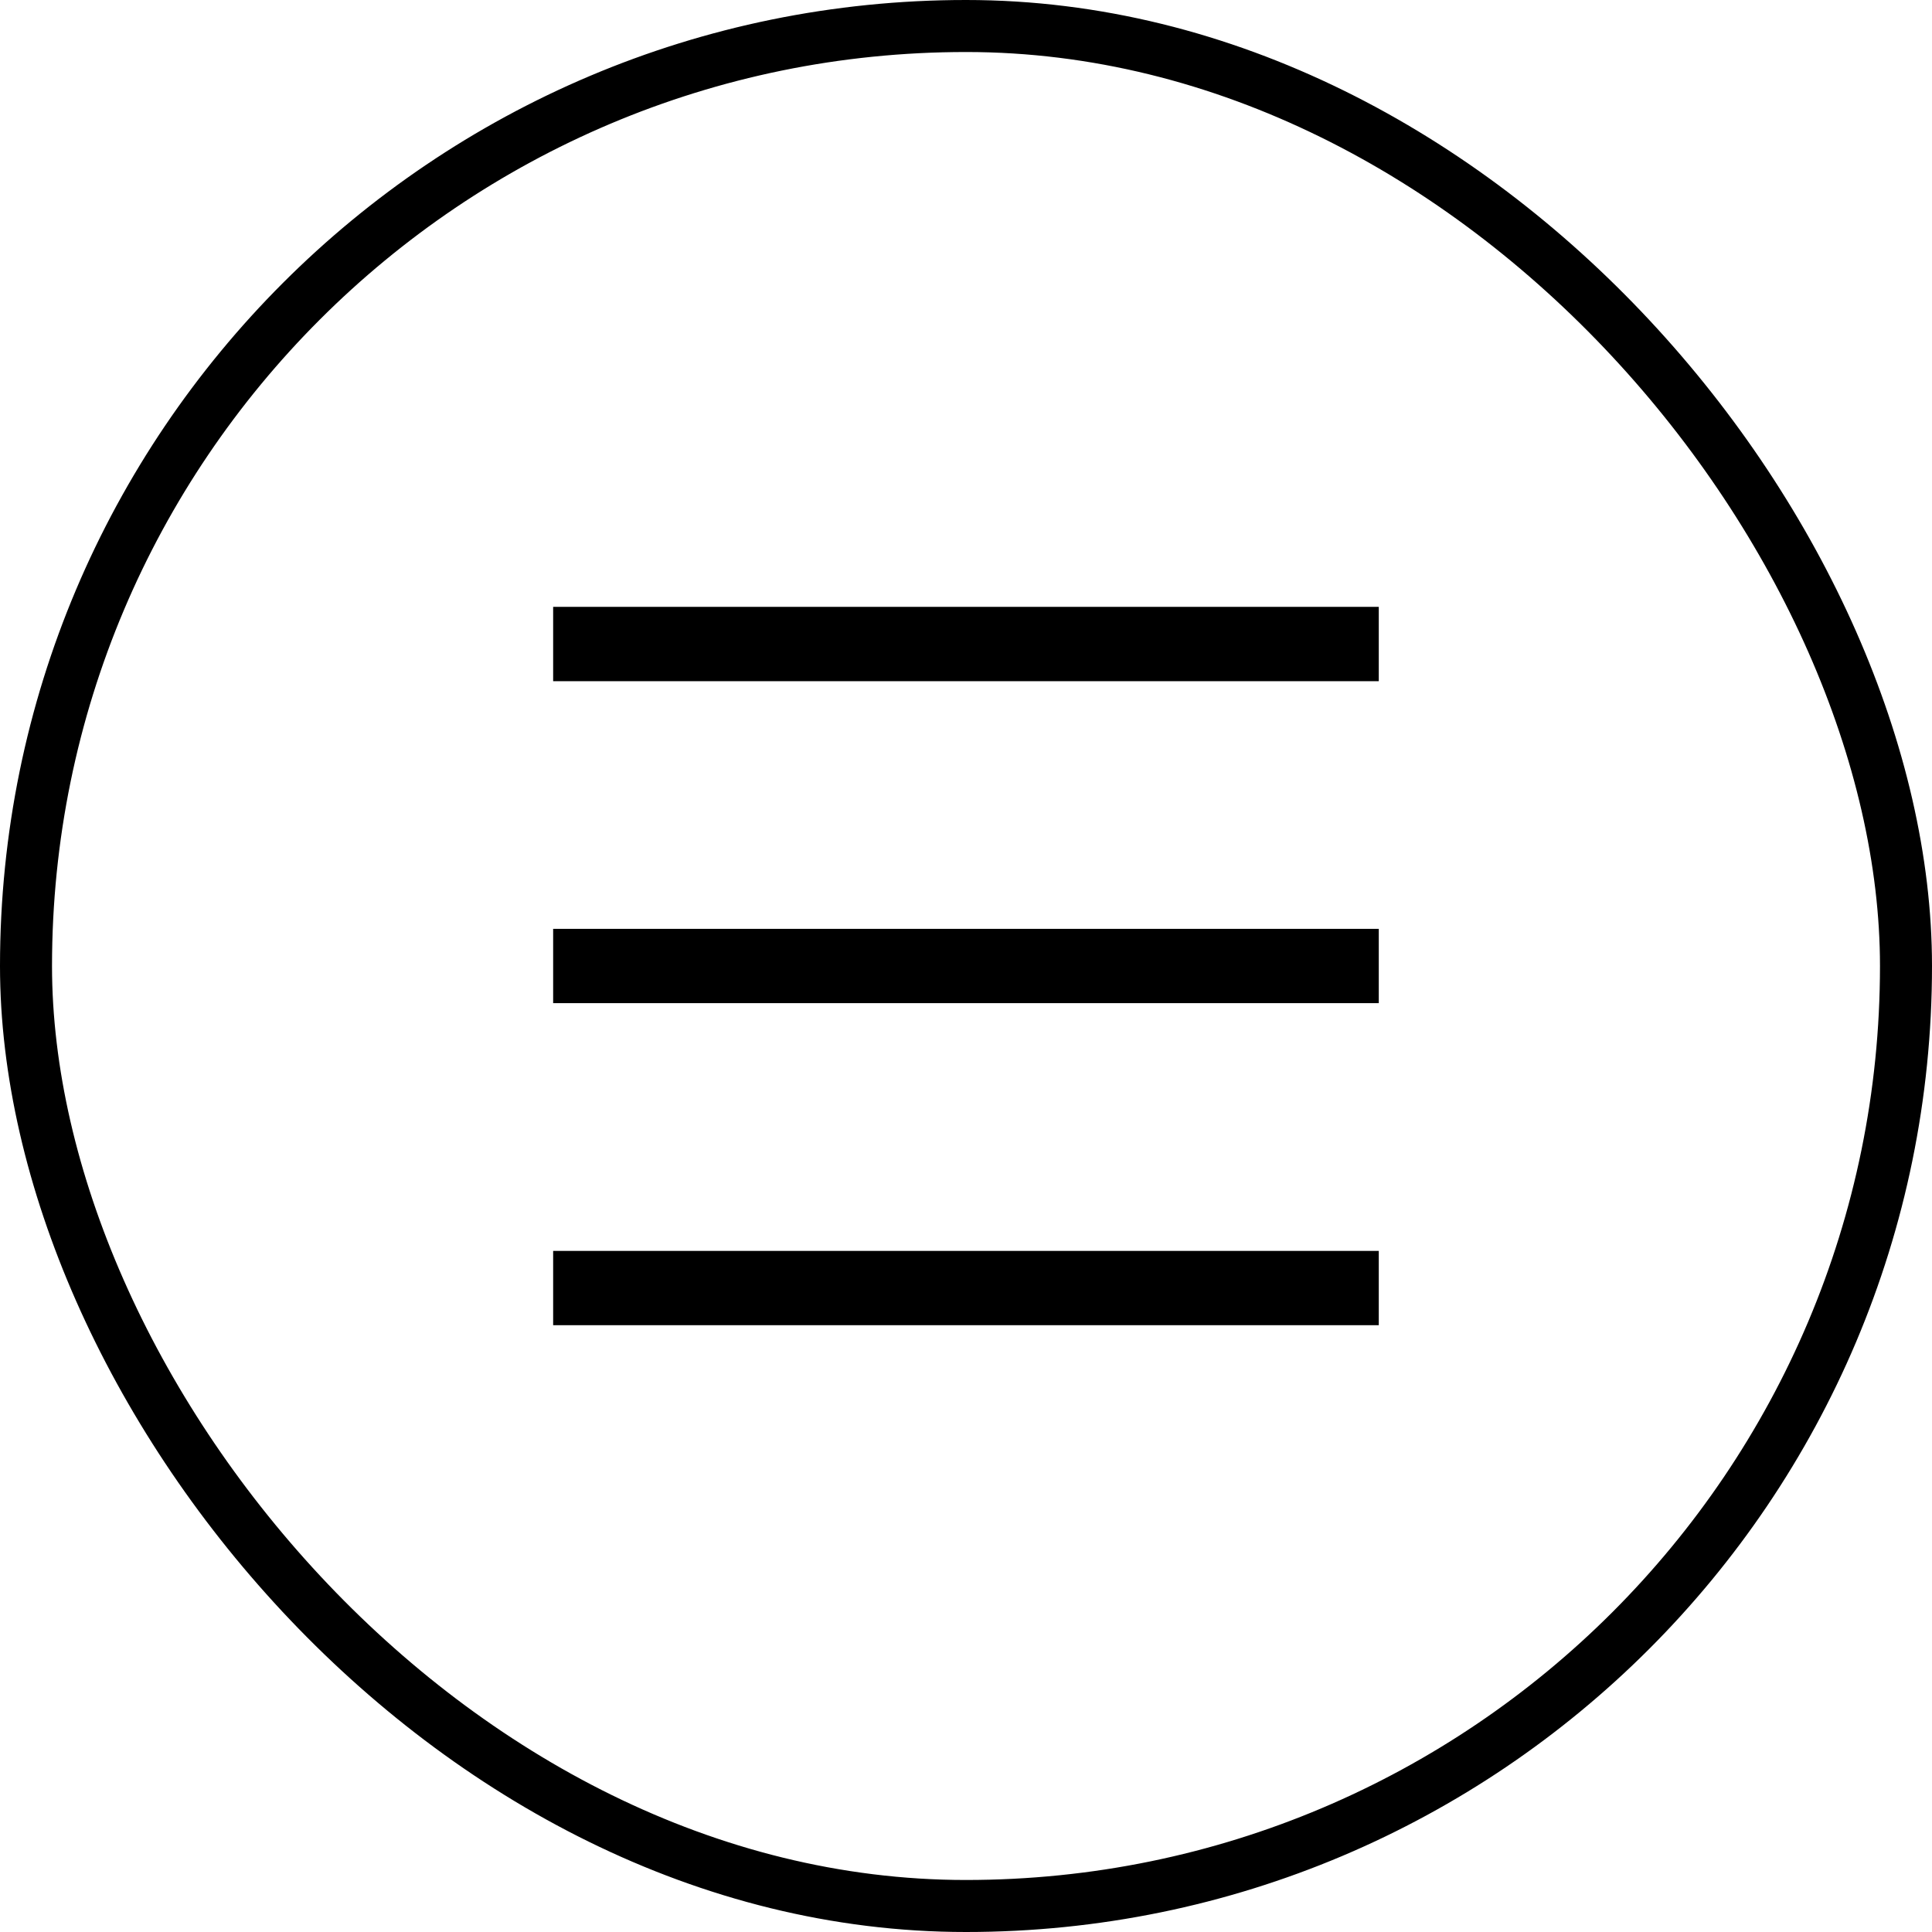
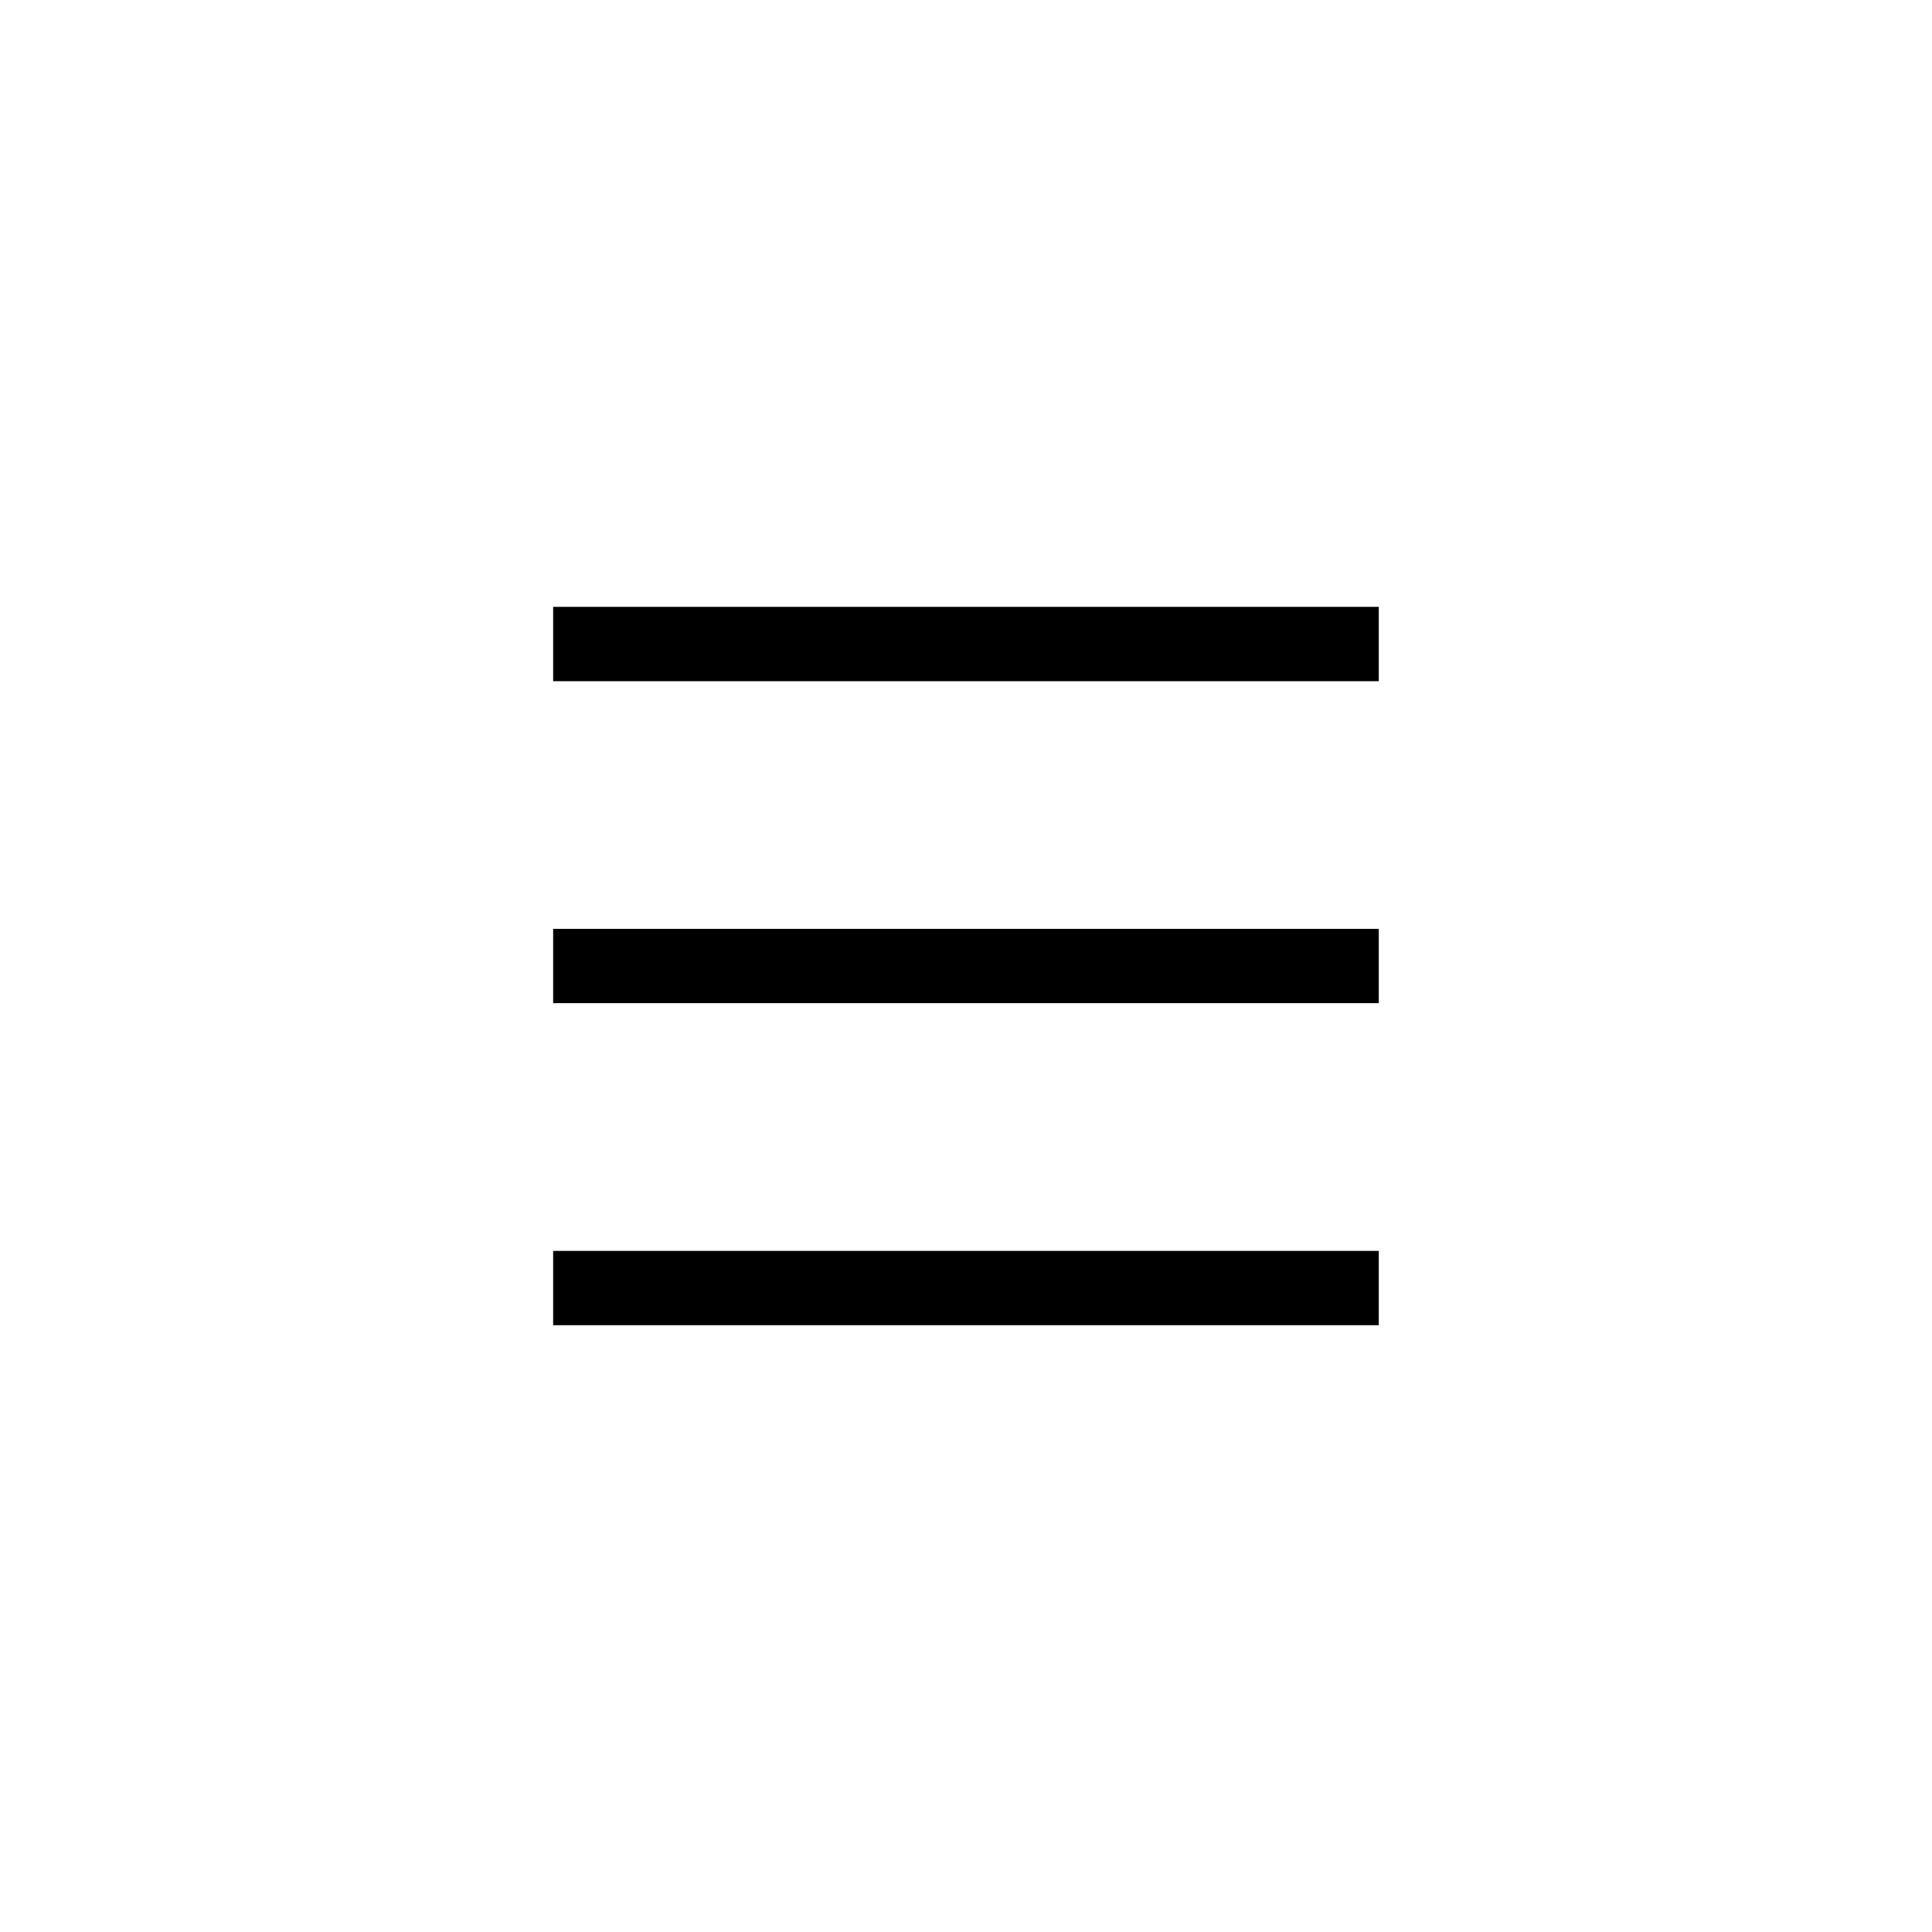
<svg xmlns="http://www.w3.org/2000/svg" width="26" height="26" viewBox="0 0 26 26" fill="none">
  <g id="Group 1270">
    <g id="Group 53">
      <path id="Vector" d="M7.944 8.667H18.055M7.944 13H18.055M7.944 17.334H18.055" stroke="black" stroke-linecap="square" stroke-linejoin="bevel" />
    </g>
-     <rect id="Rectangle 188" x="0.35" y="0.35" width="25.3" height="25.3" rx="12.65" stroke="black" stroke-width="0.7" />
  </g>
</svg>